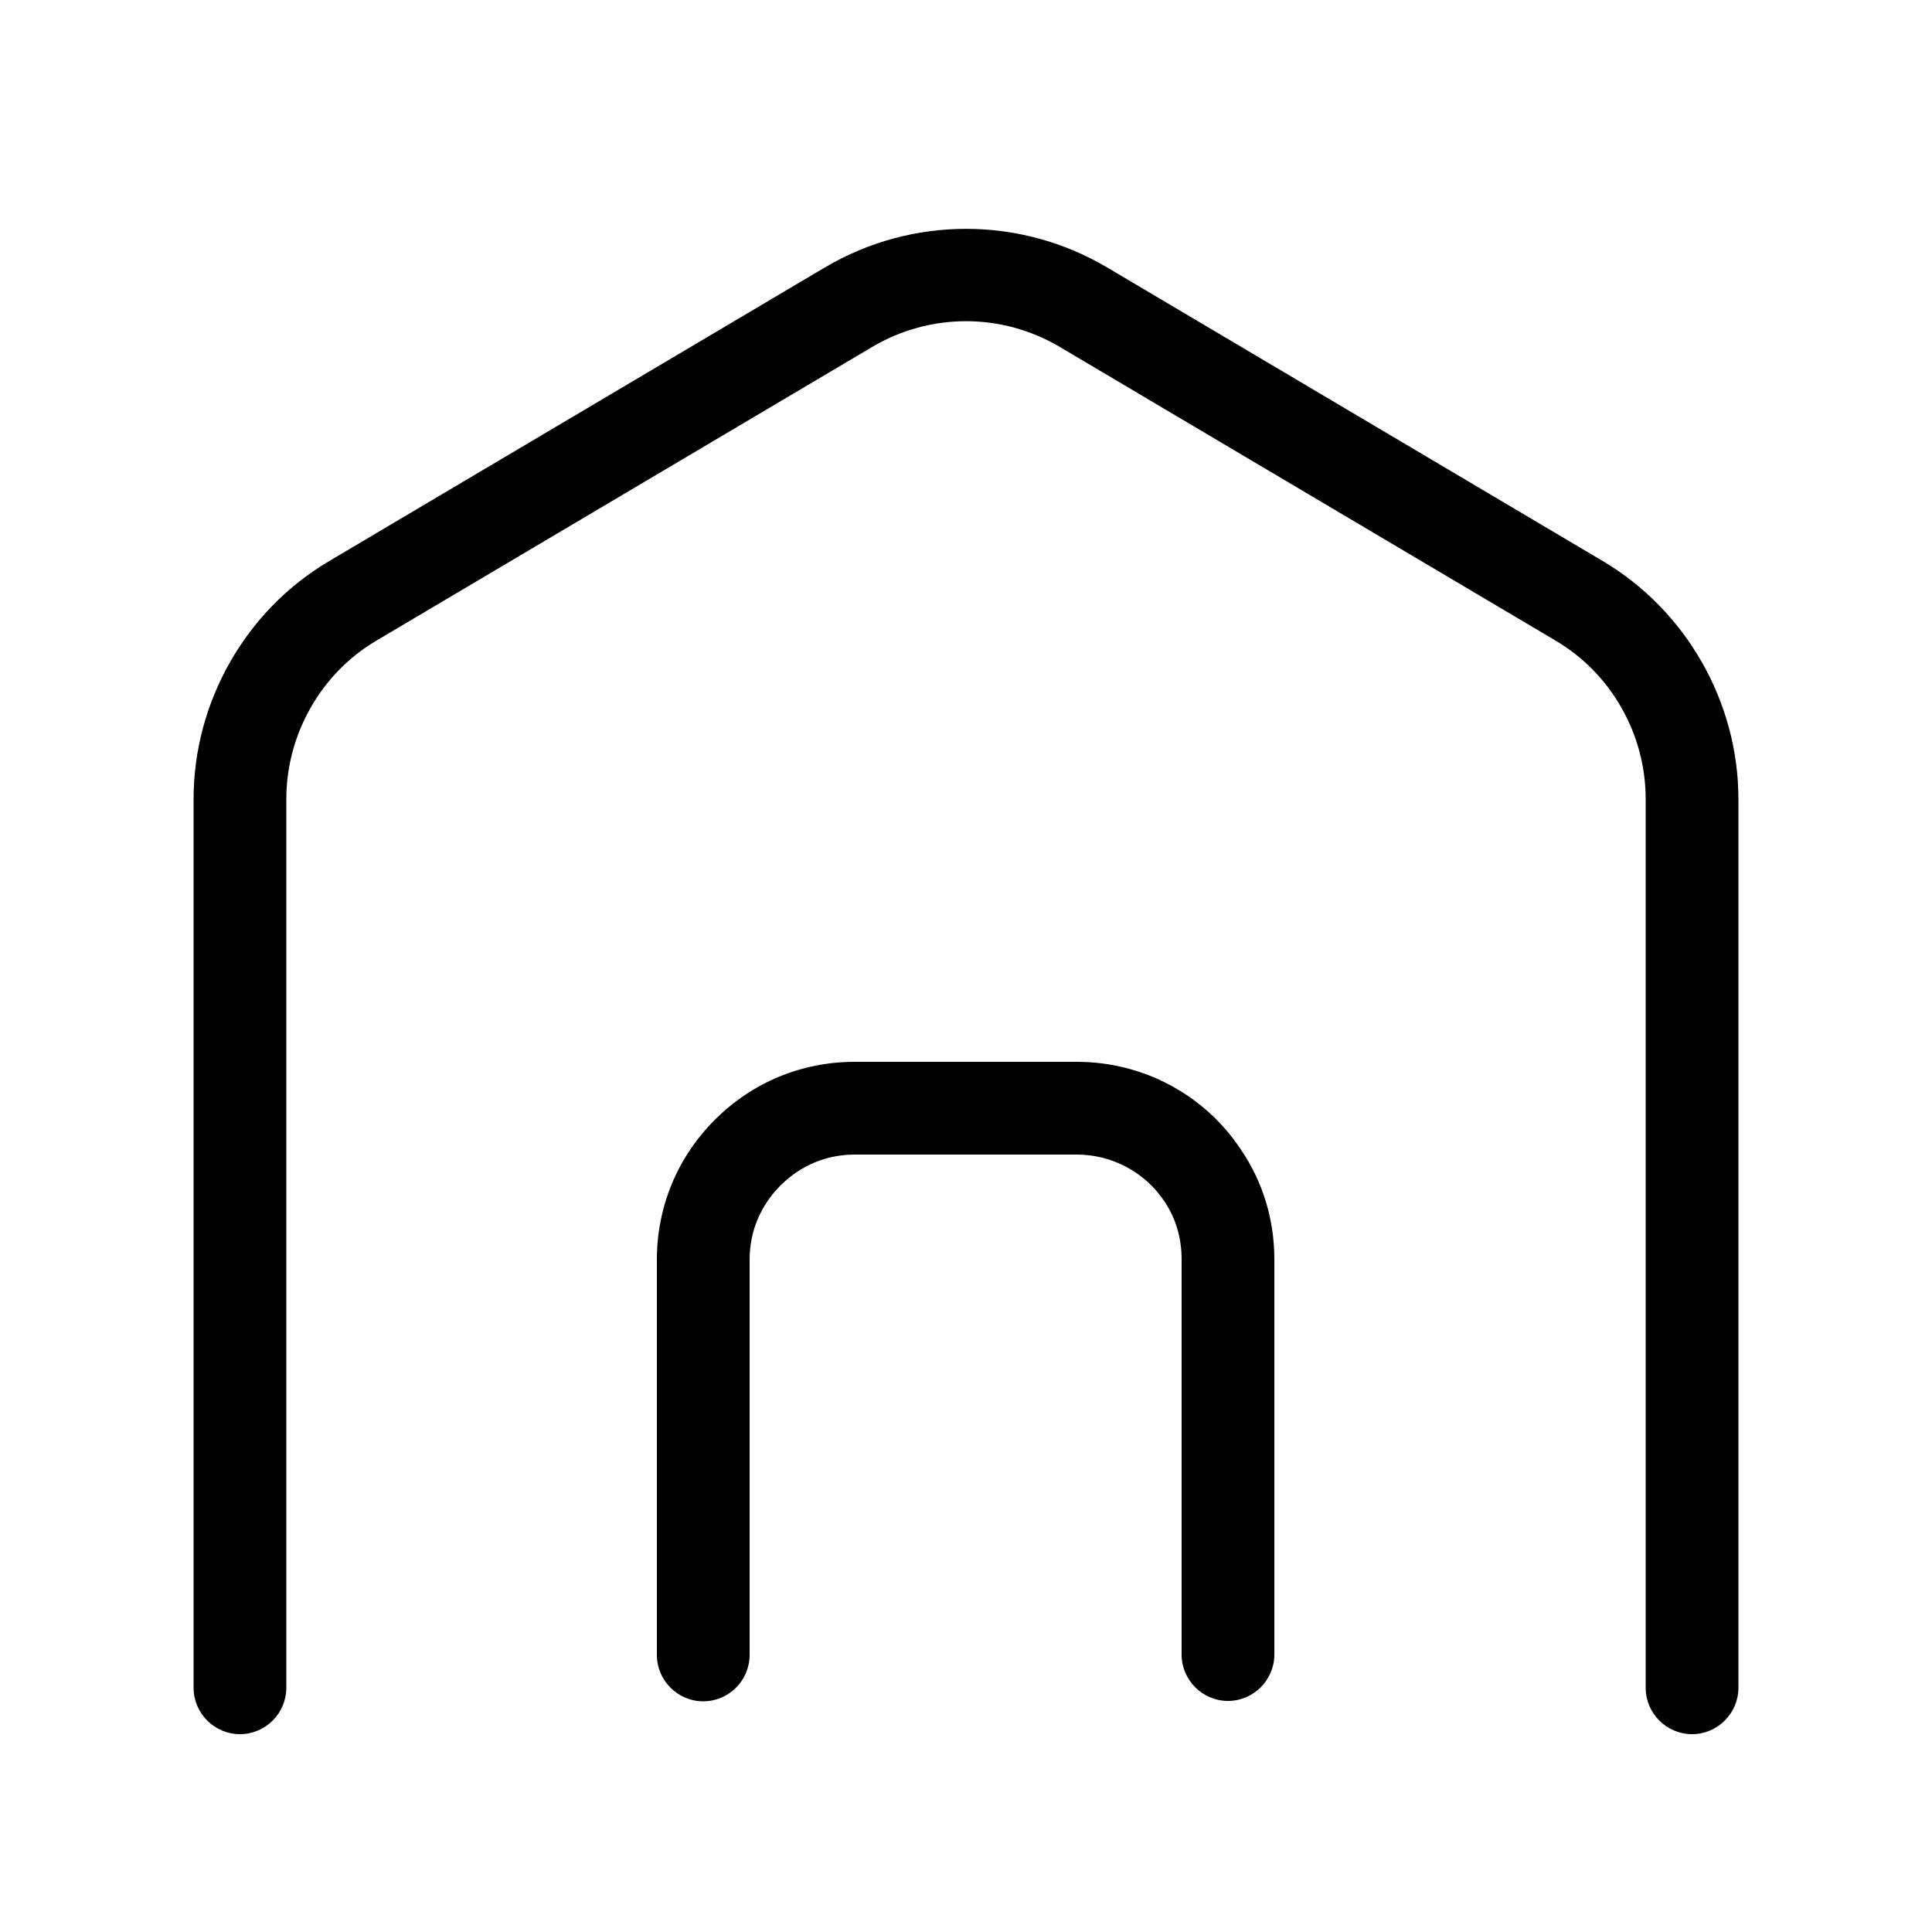
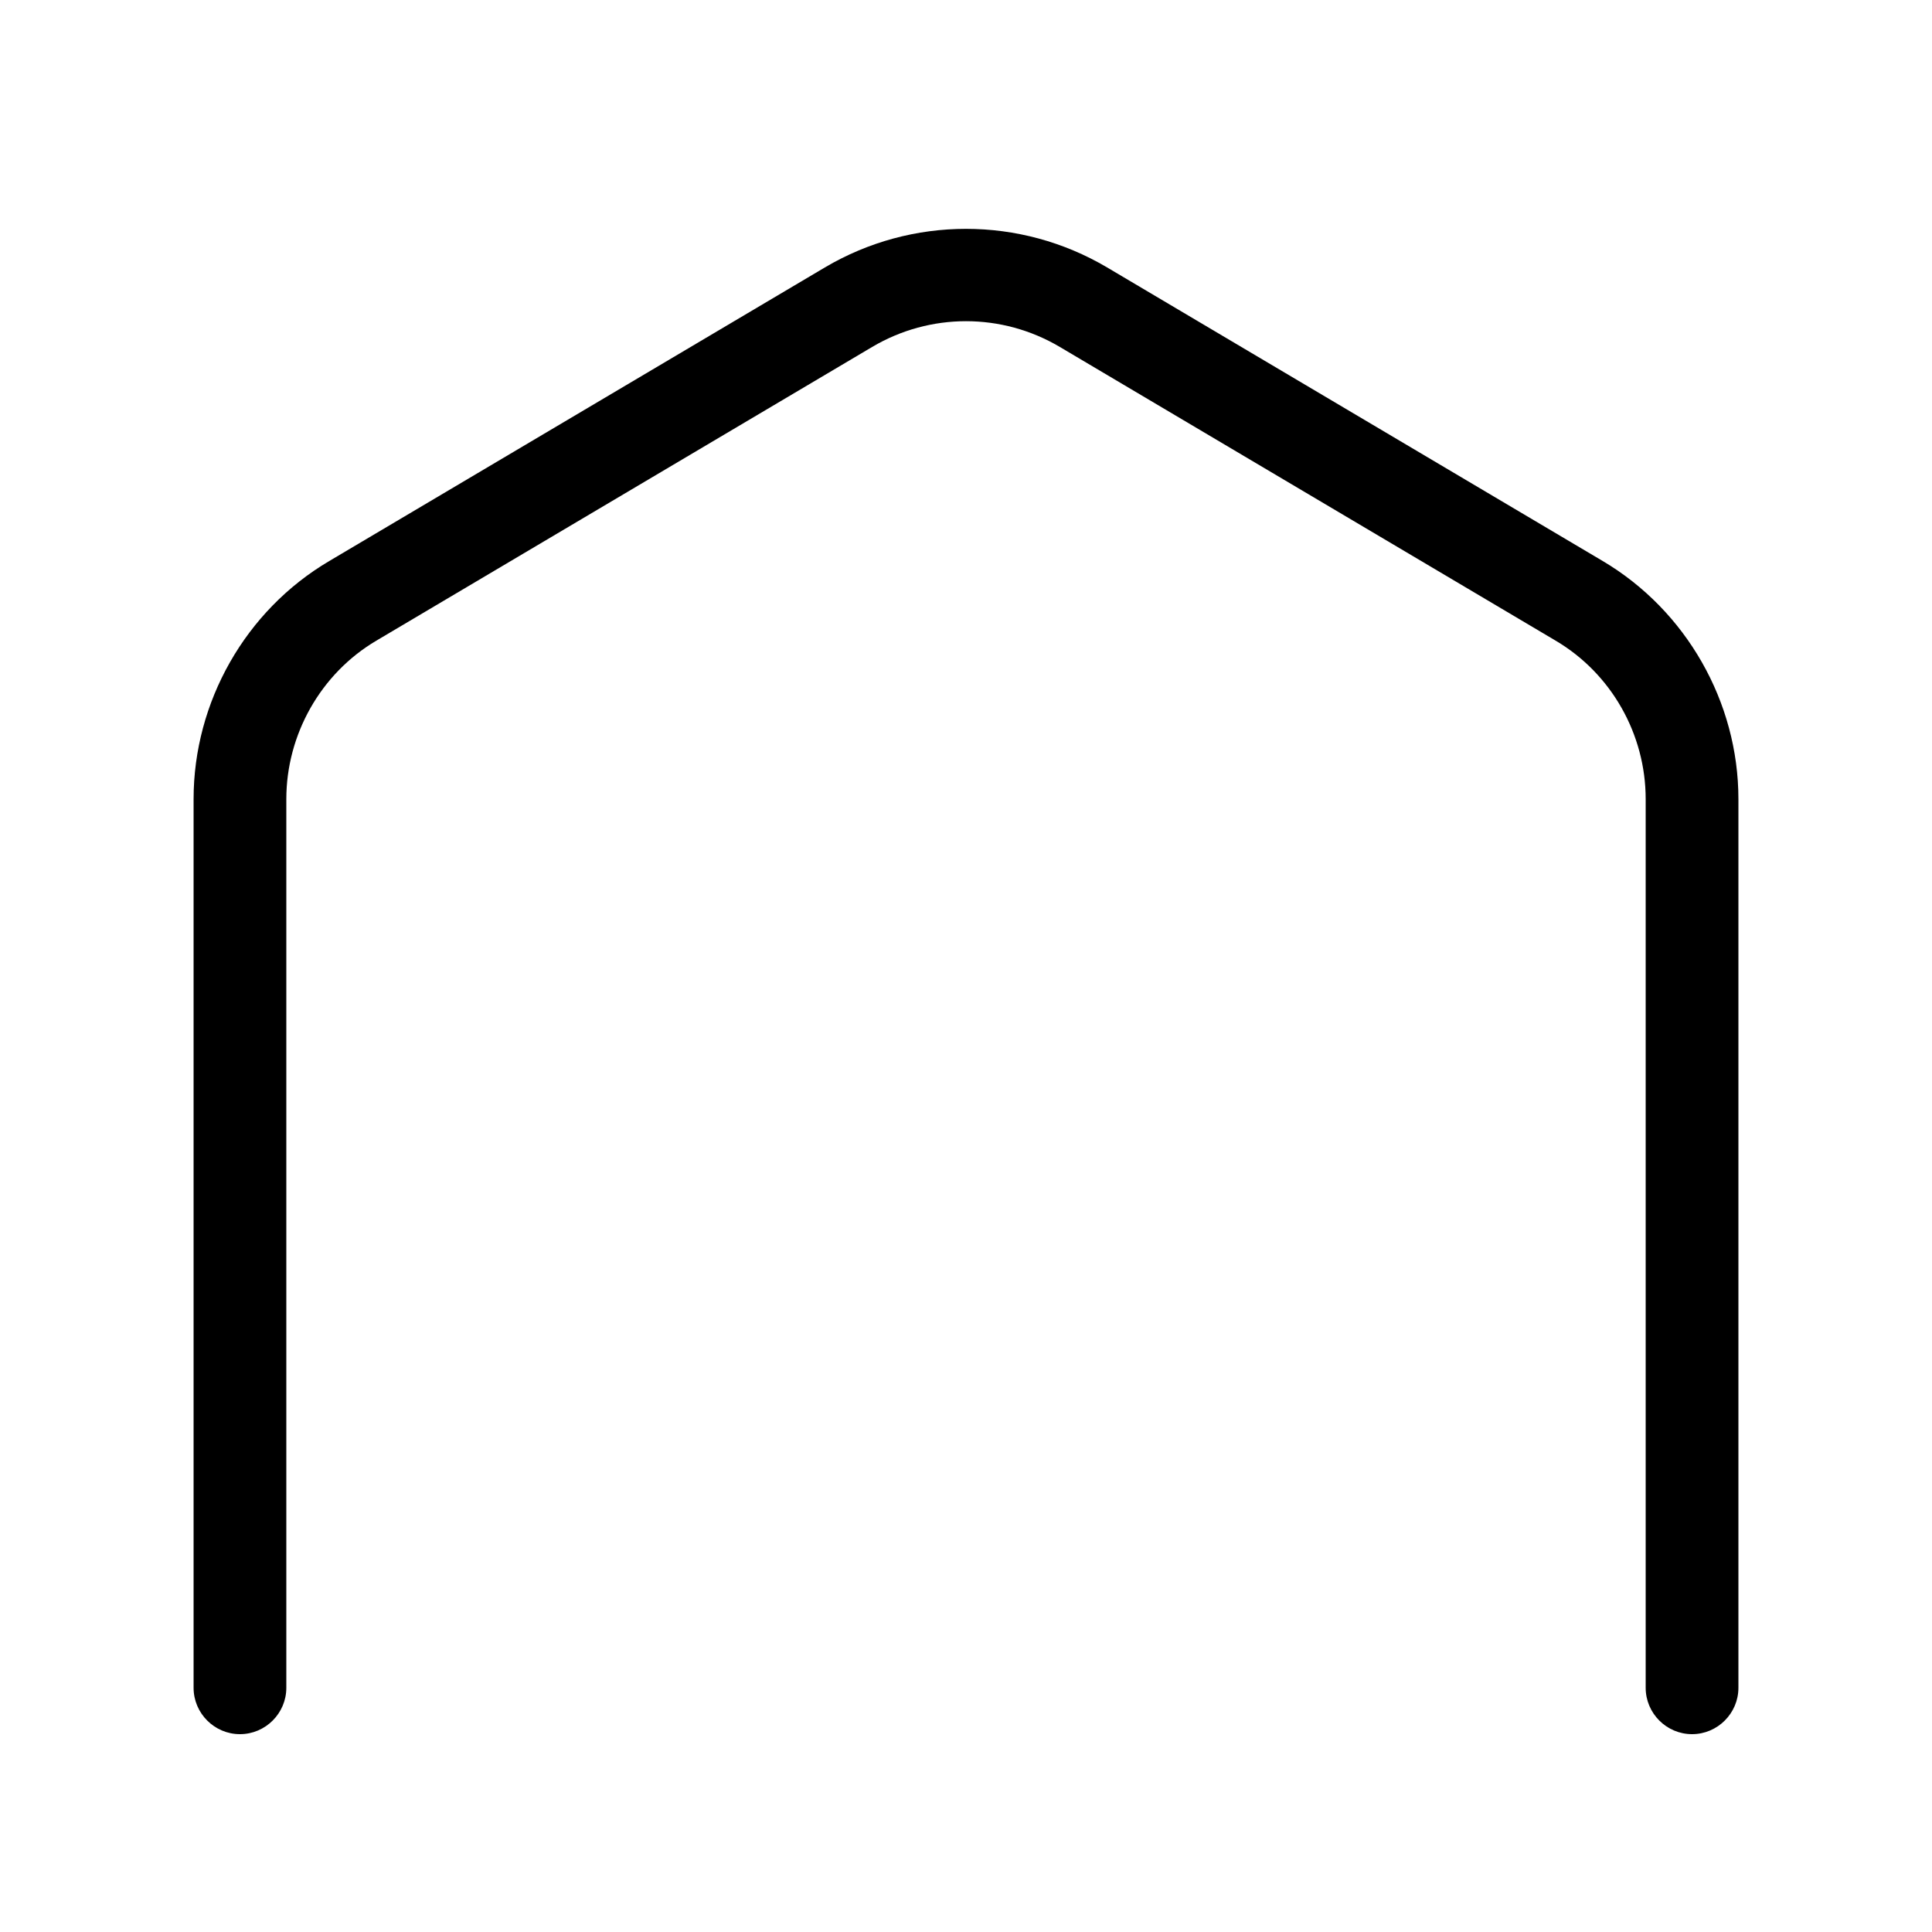
<svg xmlns="http://www.w3.org/2000/svg" id="Layer_1" width="50" height="50" viewBox="0 0 50 50">
  <defs>
    <style>.cls-1{fill:#000;stroke-width:0px;}</style>
  </defs>
-   <path class="cls-1" d="M27.88,27.48h-5.76c-1.37,0-2.65.53-3.62,1.5s-1.5,2.25-1.5,3.62v10.23c0,.66.54,1.2,1.2,1.2s1.2-.54,1.2-1.2v-10.23c0-.73.28-1.4.8-1.92s1.19-.8,1.92-.8h5.75c.9,0,1.75.45,2.25,1.19.31.45.46.97.46,1.52v10.23c0,.66.54,1.2,1.2,1.2s1.2-.54,1.2-1.2v-10.23c0-1.03-.3-2.02-.88-2.86-.94-1.41-2.53-2.25-4.23-2.25h0Z" />
  <path class="cls-1" d="M41.48,14.52l-12.83-7.6c-2.25-1.33-5.05-1.33-7.3,0l-12.83,7.6c-2.17,1.28-3.51,3.65-3.51,6.16v23c0,.66.54,1.2,1.2,1.2s1.2-.54,1.2-1.2v-23c0-1.67.89-3.25,2.33-4.1l12.83-7.6c1.5-.89,3.36-.89,4.86,0l12.83,7.6c1.44.85,2.33,2.42,2.33,4.1v23c0,.66.54,1.2,1.2,1.2s1.2-.54,1.2-1.2v-23c0-2.51-1.35-4.88-3.51-6.16h0Z" />
</svg>